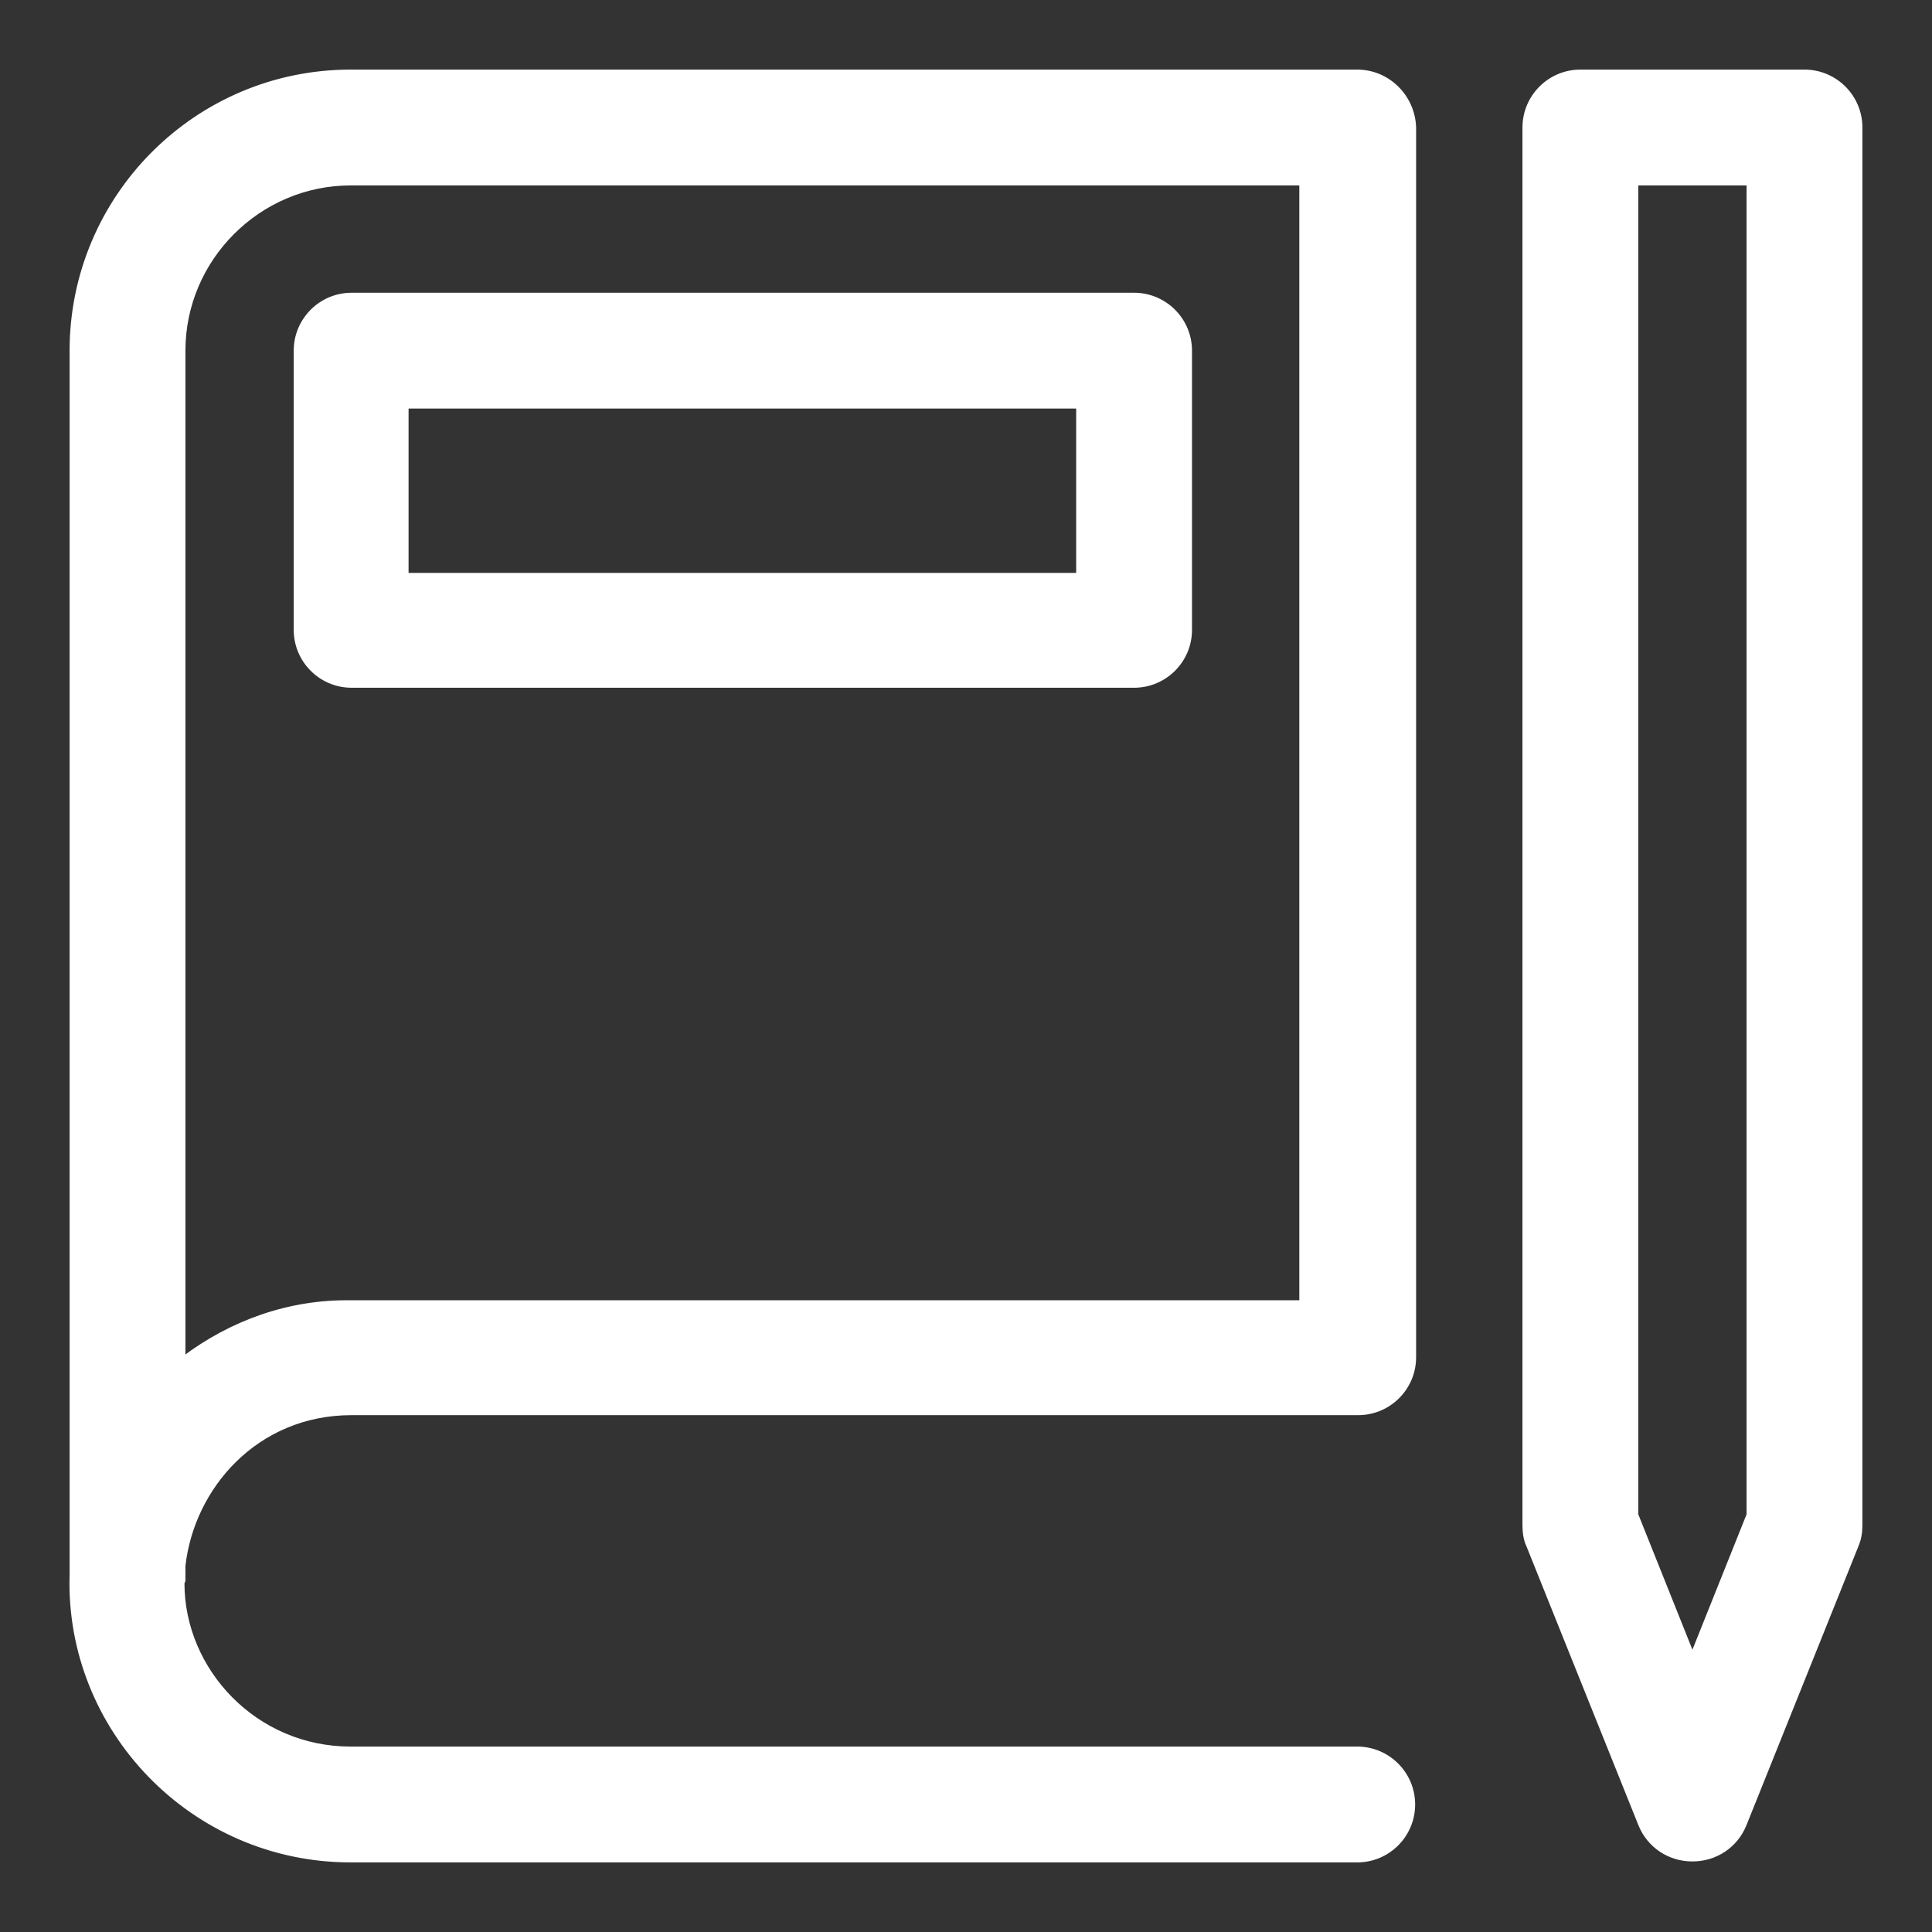
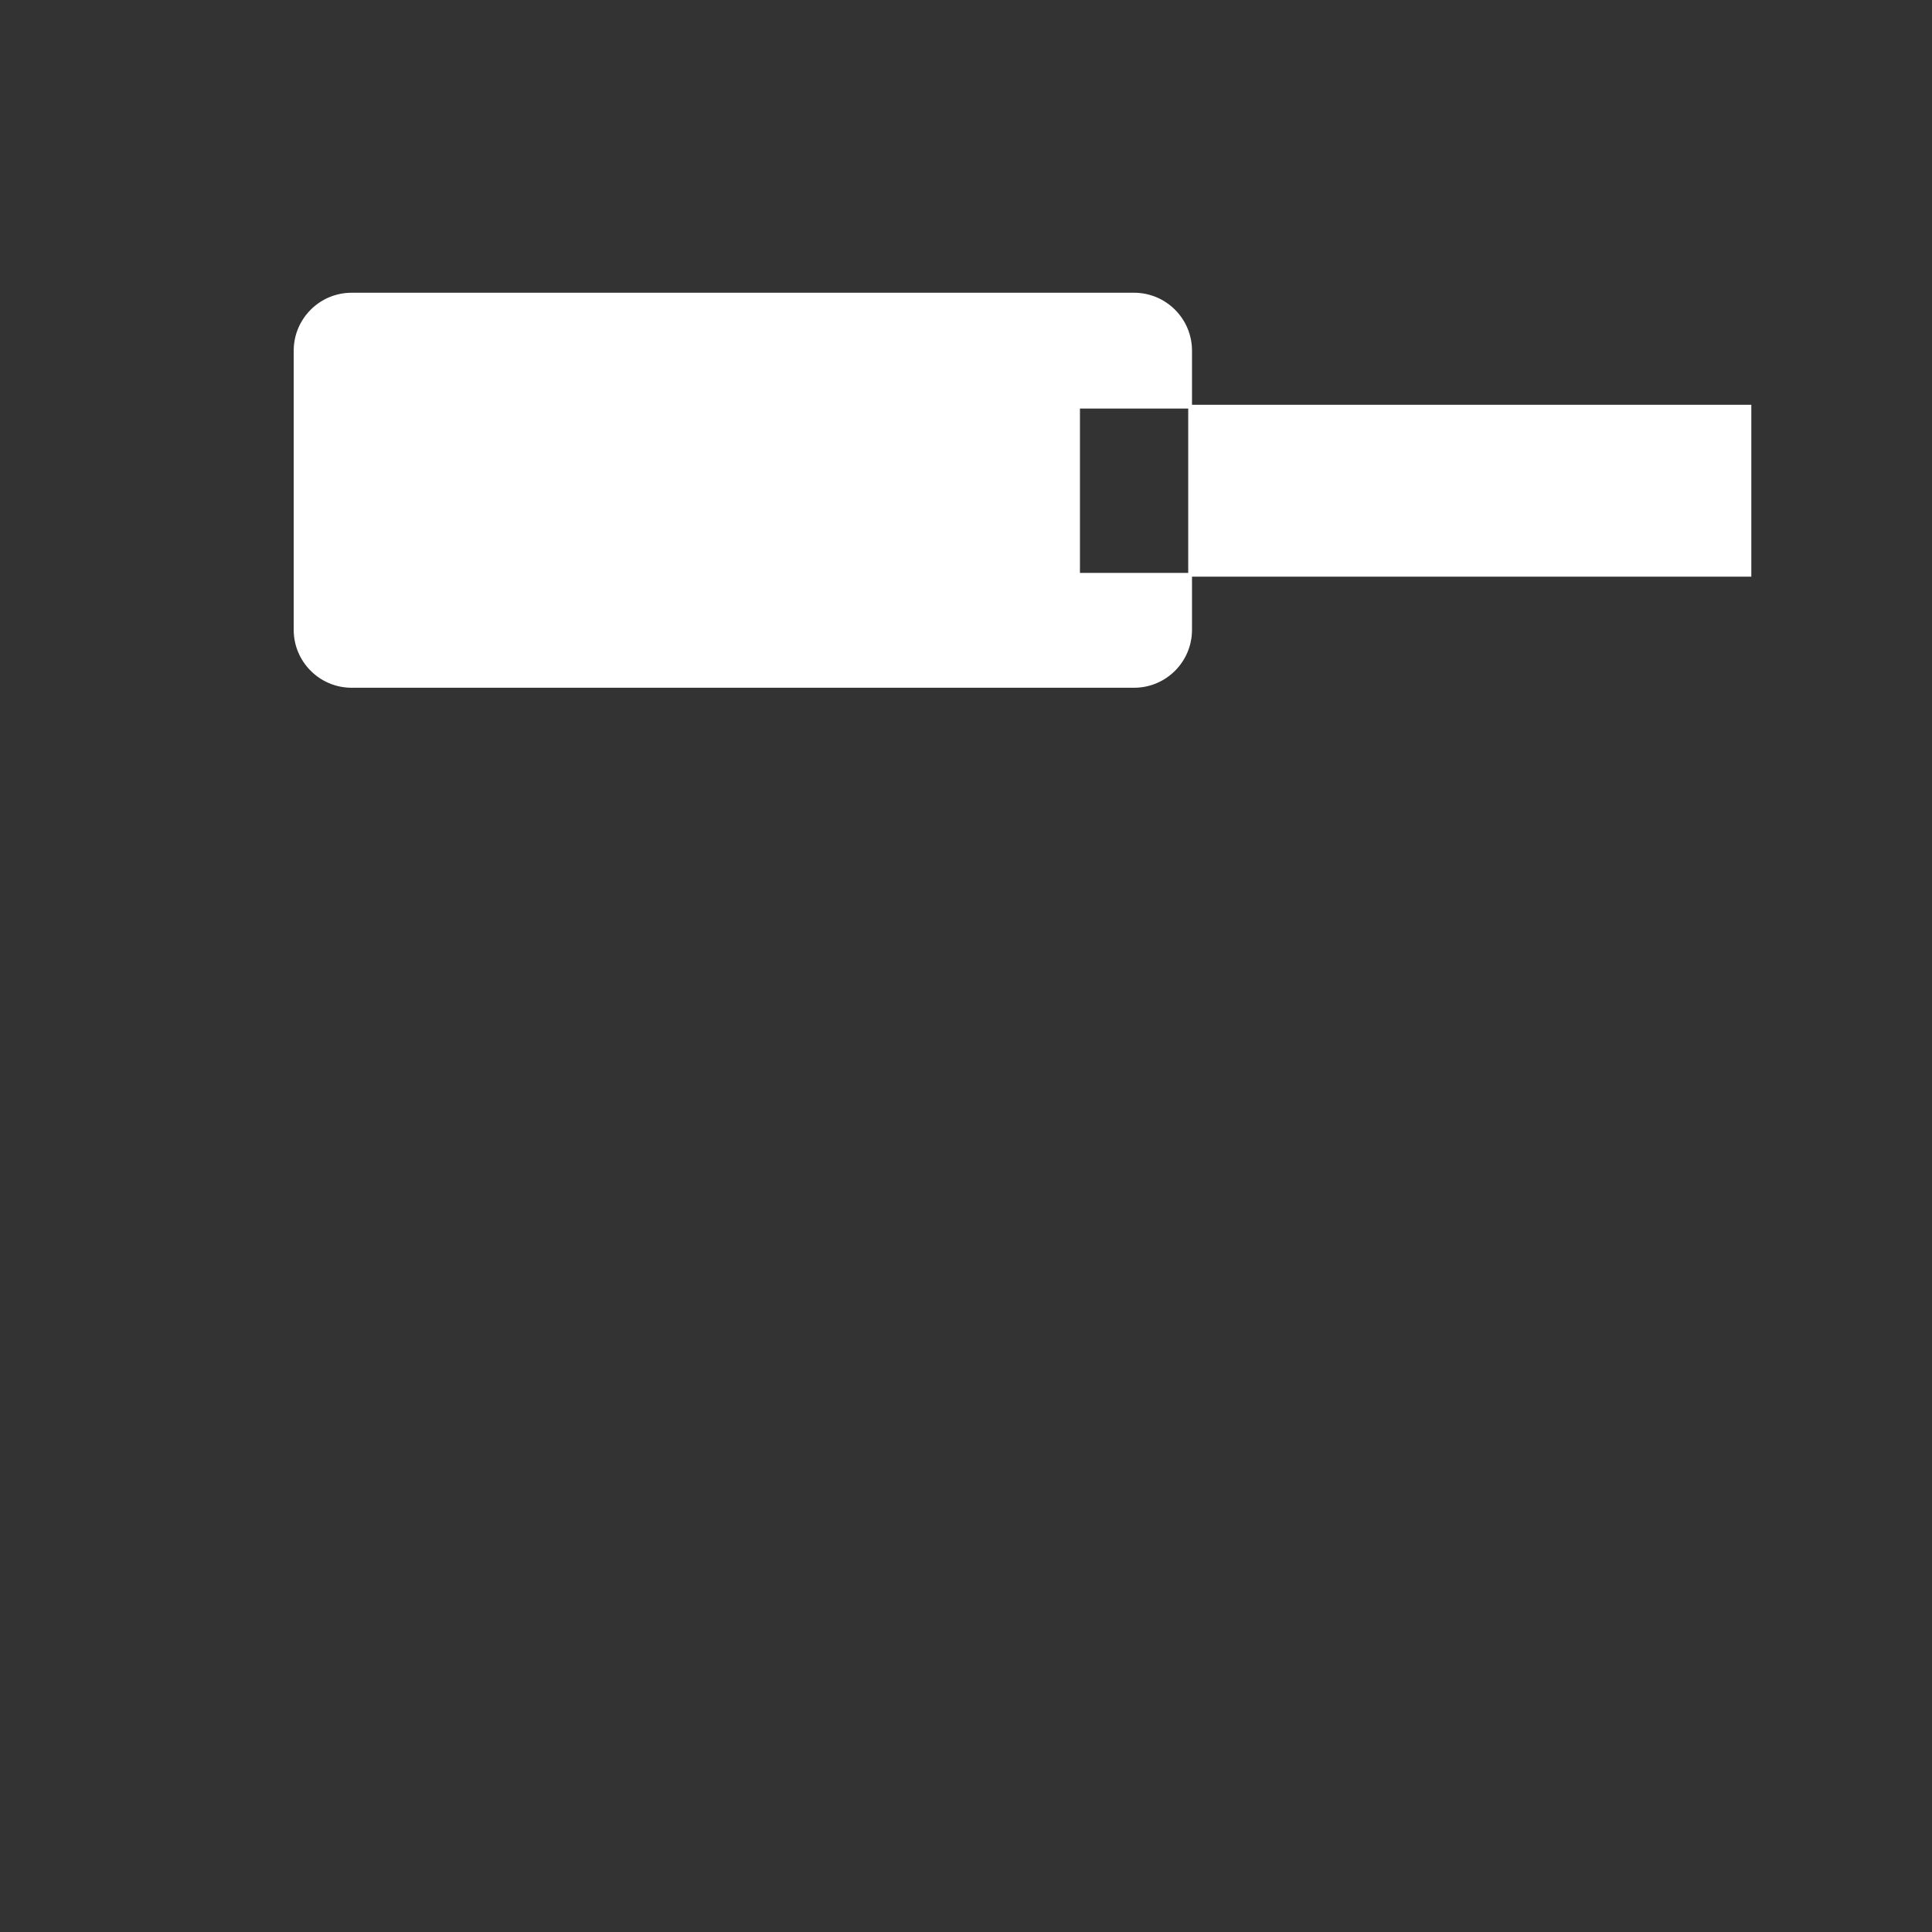
<svg xmlns="http://www.w3.org/2000/svg" version="1.1" id="svg" x="0px" y="0px" viewBox="0 0 200 200" style="enable-background:new 0 0 200 200;" xml:space="preserve">
  <rect x="0" y="0" width="200" height="200" fill="#333333" stroke="none" />
  <style type="text/css">
	.st0{fill:#FFFFFF;stroke:#FFFFFF;stroke-width:0.391;stroke-miterlimit:1.562;}
</style>
  <g id="IconSvg_bgCarrier">
</g>
  <g id="IconSvg_tracerCarrier">
</g>
  <g id="IconSvg_iconCarrier">
    <g>
-       <path class="st0" d="M140.5,7.4H36.3c-16,0-28.9,13-28.9,28.9V163c-0.5,16,12.5,29.6,28.9,29.6h104.2c3.2,0,5.8-2.6,5.8-5.8    s-2.6-5.8-5.8-5.8H36.3c-9.9,0-17.4-8.1-17.4-17.1c0-0.1,0.1-0.2,0.1-0.3v-1.5c0.9-8.1,7.5-15.8,17.4-15.8h104.2    c3.2,0,5.8-2.6,5.8-5.8V13.2C146.3,10,143.7,7.4,140.5,7.4L140.5,7.4z M19,140.6V36.3C19,26.8,26.8,19,36.3,19h98.4v115.8H36.3    C29.9,134.7,23.9,136.9,19,140.6L19,140.6z" />
-       <path class="st0" d="M117.4,30.5h-81c-3.2,0-5.8,2.6-5.8,5.8v28.9c0,3.2,2.6,5.8,5.8,5.8h81c3.2,0,5.8-2.6,5.8-5.8V36.3    C123.2,33.1,120.6,30.5,117.4,30.5z M111.6,59.5H42.1V42.1h69.5V59.5z" />
-       <path class="st0" d="M186.8,7.4h-23.2c-3.2,0-5.8,2.6-5.8,5.8v144.7c0,0.7,0.1,1.5,0.4,2.1l11.6,28.9c0.9,2.2,3,3.6,5.4,3.6    s4.5-1.4,5.4-3.6l11.6-28.9c0.3-0.7,0.4-1.4,0.4-2.1V13.2C192.6,10,190,7.4,186.8,7.4L186.8,7.4z M181,156.8l-5.8,14.5l-5.8-14.5    V19H181V156.8z" />
+       <path class="st0" d="M117.4,30.5h-81c-3.2,0-5.8,2.6-5.8,5.8v28.9c0,3.2,2.6,5.8,5.8,5.8h81c3.2,0,5.8-2.6,5.8-5.8V36.3    C123.2,33.1,120.6,30.5,117.4,30.5z M111.6,59.5V42.1h69.5V59.5z" />
    </g>
  </g>
</svg>